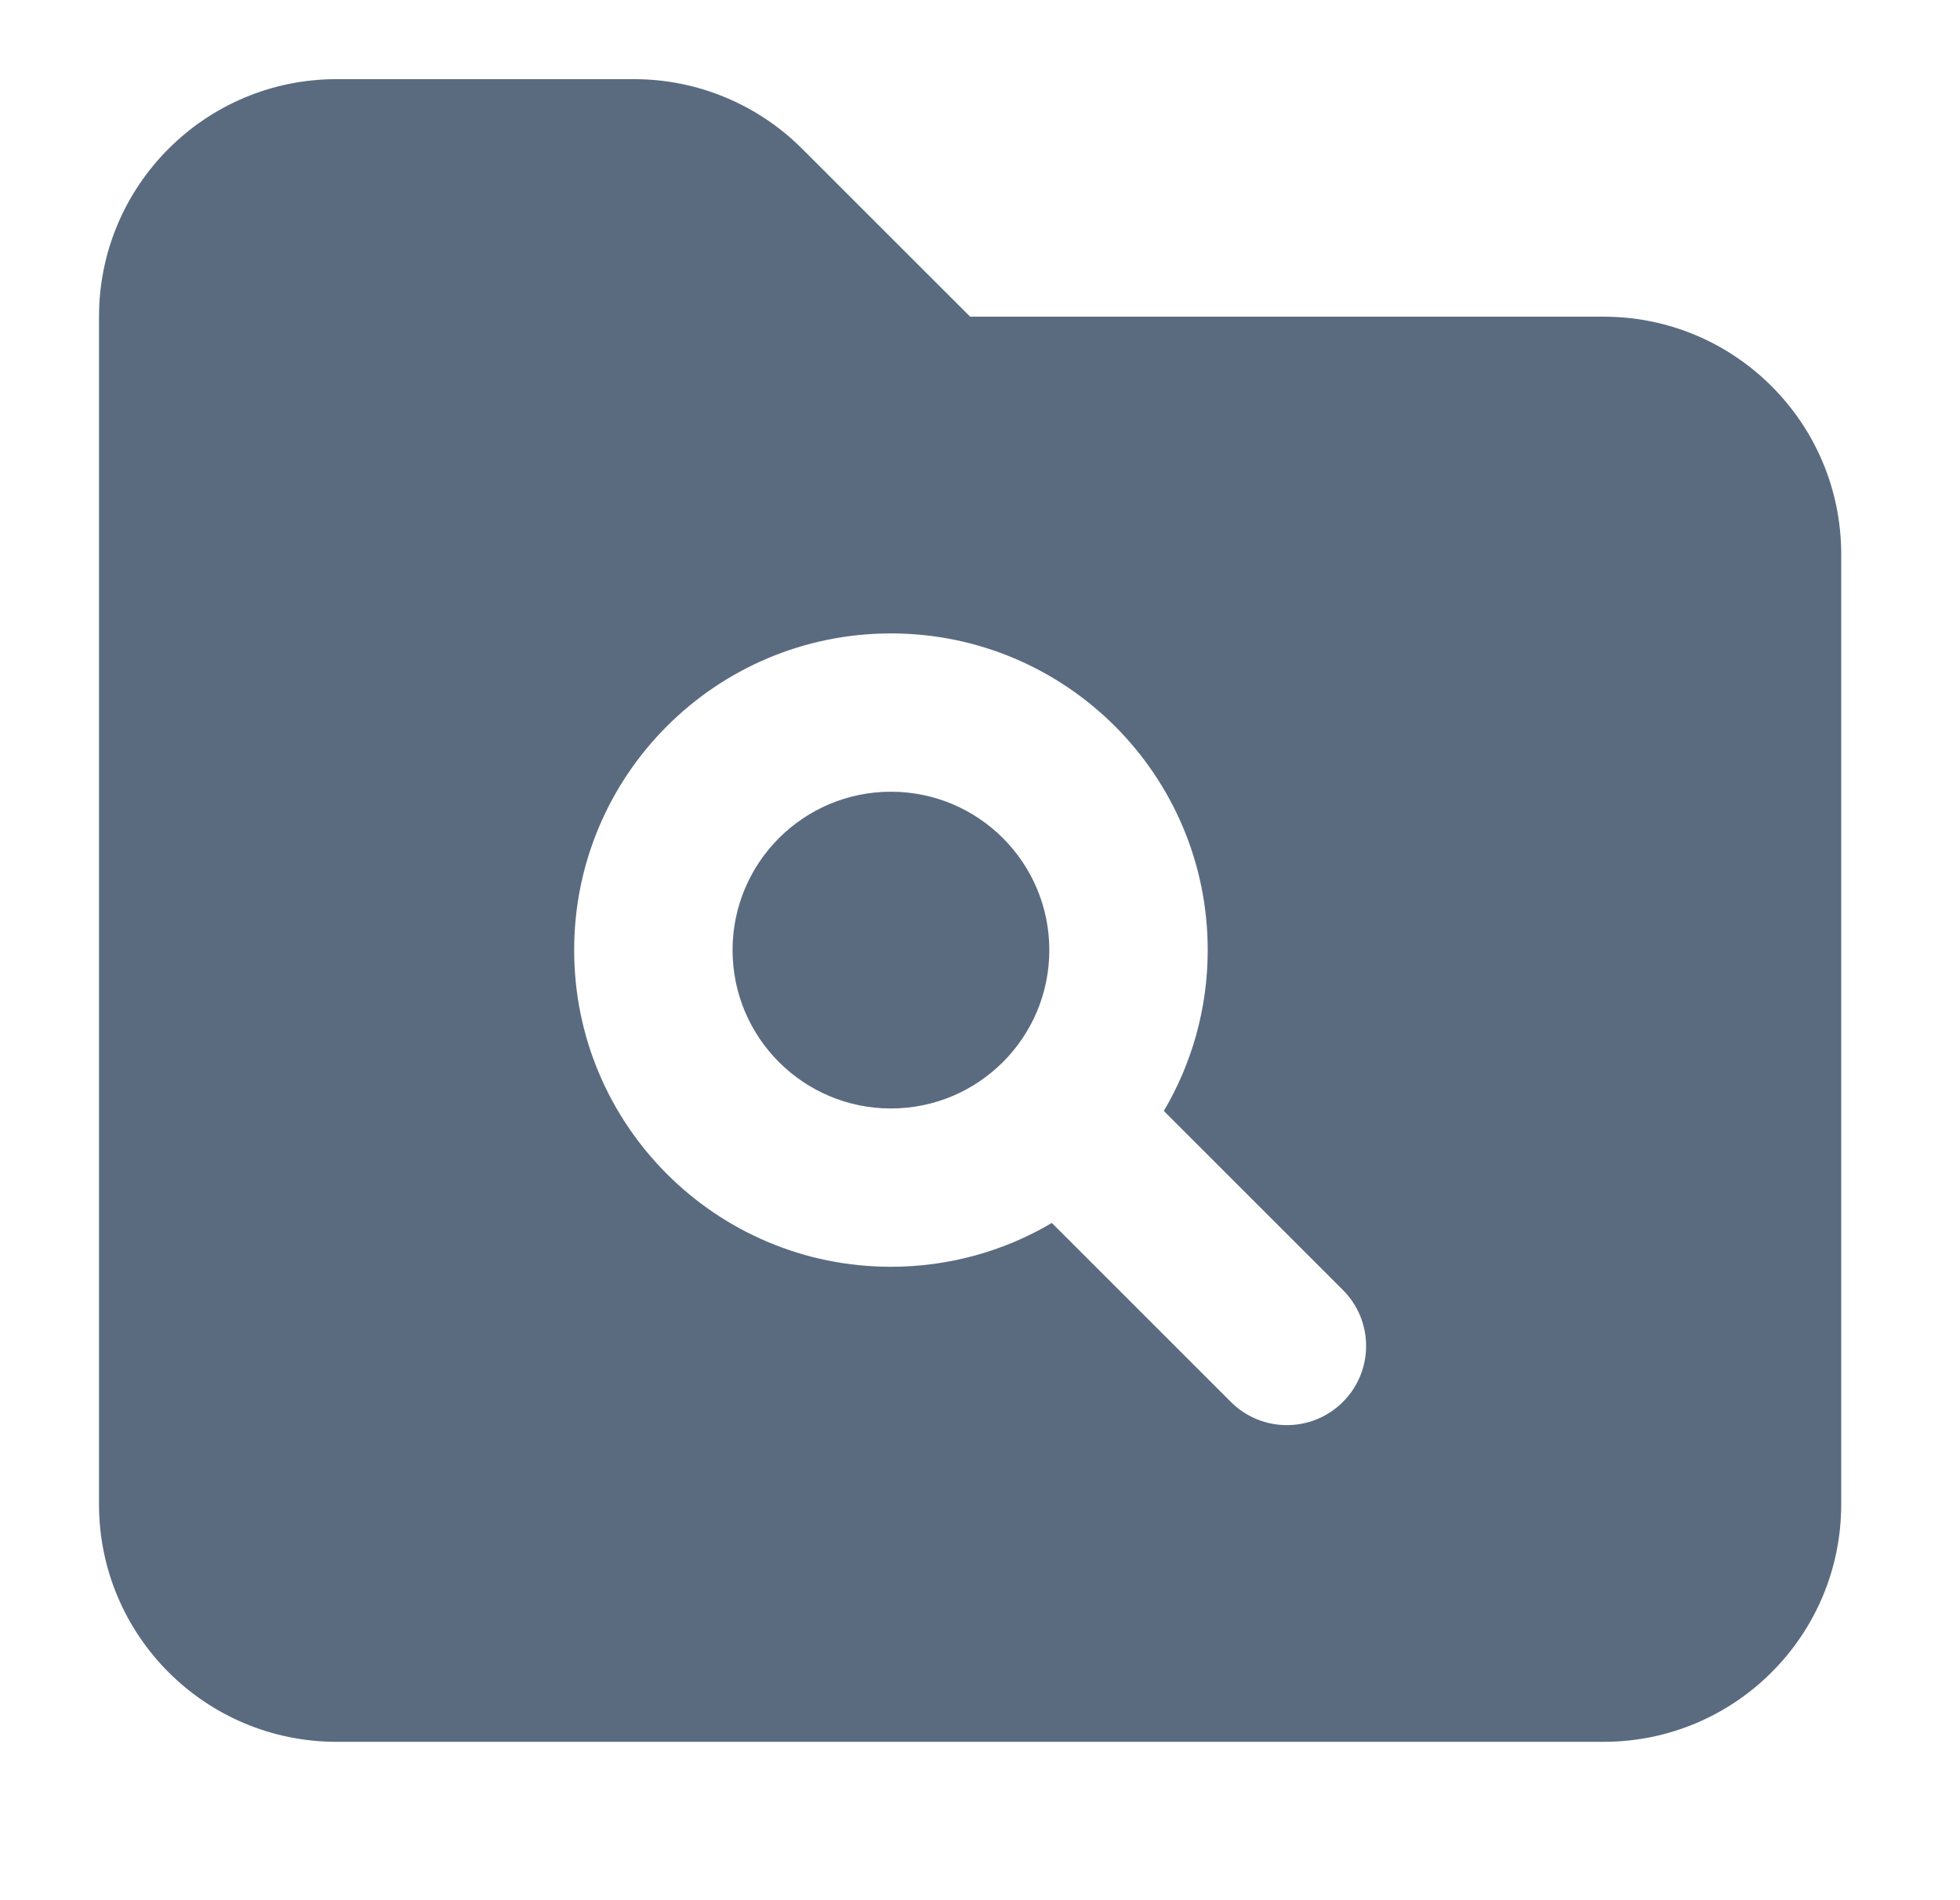
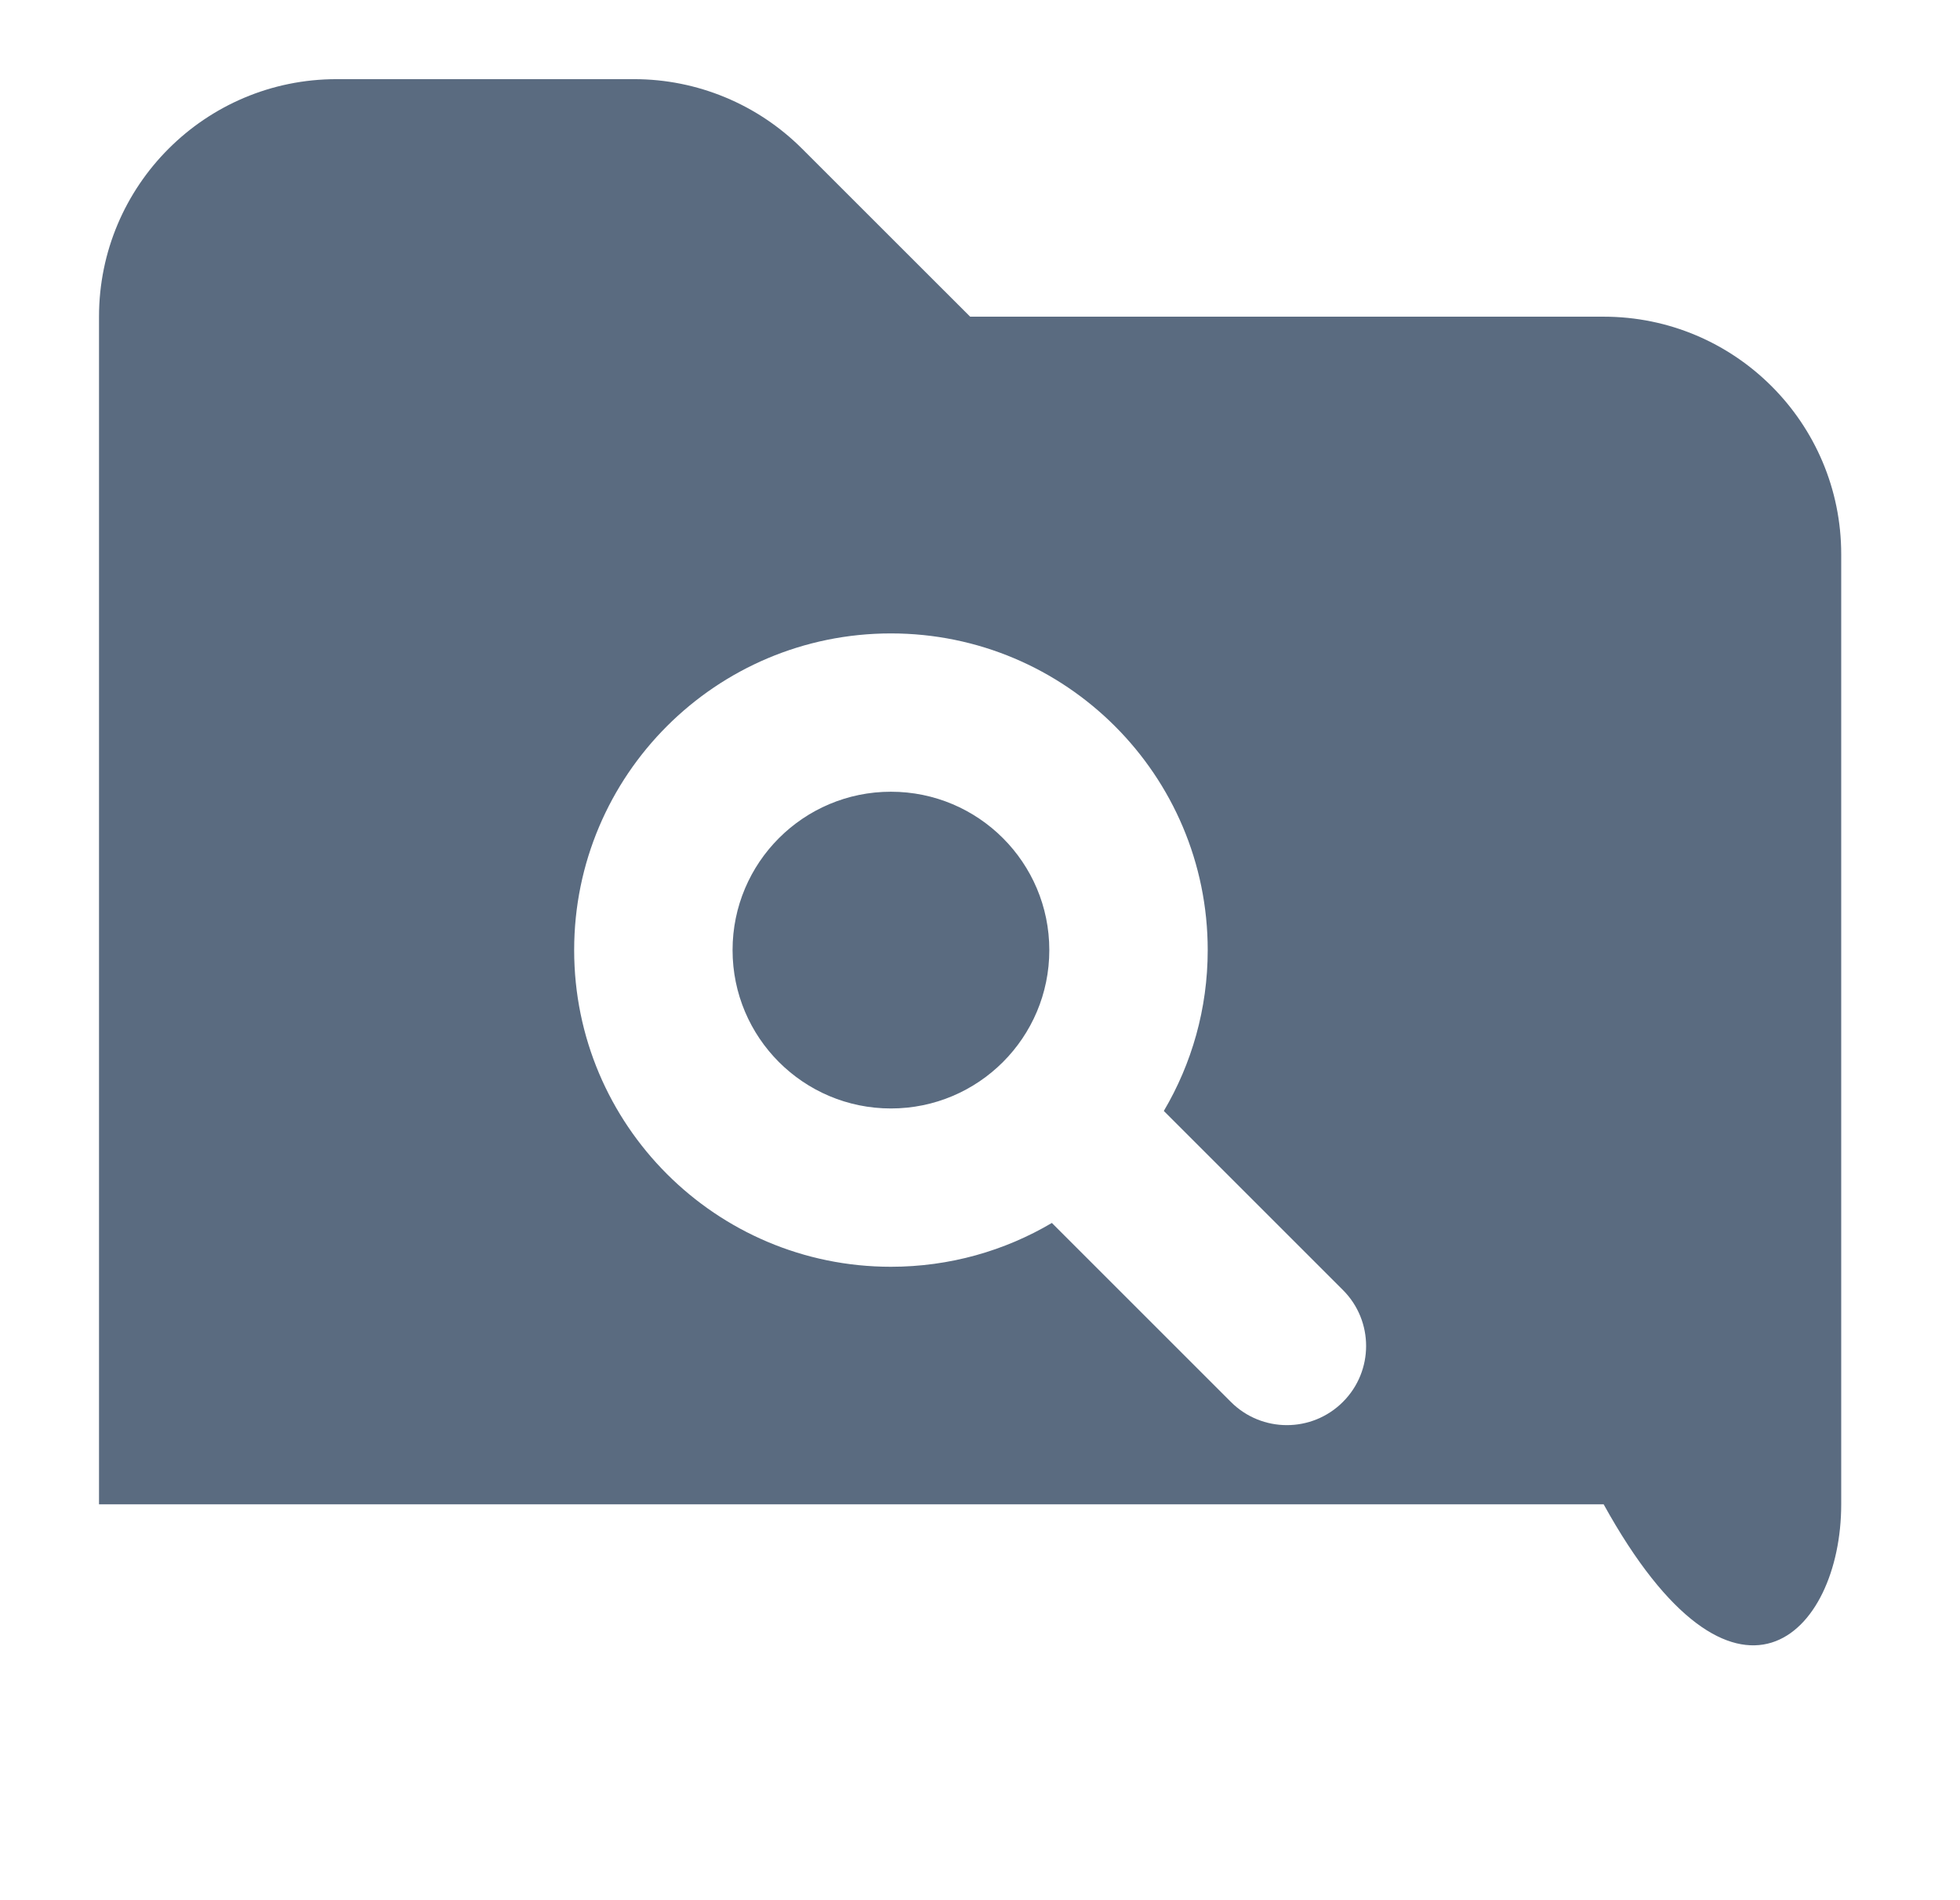
<svg xmlns="http://www.w3.org/2000/svg" width="33" height="32" viewBox="0 0 33 32" fill="none">
  <g id="Browse">
-     <path id="Vector" fill-rule="evenodd" clip-rule="evenodd" d="M5.667 1.333C3.458 1.333 1.667 3.124 1.667 5.333V25.333C1.667 27.543 3.458 29.333 5.667 29.333H27C29.209 29.333 31 27.543 31 25.333V9.333C31 7.124 29.209 5.333 27 5.333H16.334L13.505 2.505C12.755 1.755 11.738 1.333 10.677 1.333H5.667ZM9.667 16C9.667 13.055 12.055 10.667 15 10.667C17.946 10.667 20.334 13.055 20.334 16C20.334 16.989 20.064 17.915 19.595 18.709L22.61 21.724C23.131 22.244 23.131 23.089 22.61 23.609C22.089 24.13 21.245 24.13 20.724 23.609L17.71 20.595C16.916 21.064 15.989 21.333 15 21.333C12.055 21.333 9.667 18.945 9.667 16ZM15 13.333C13.528 13.333 12.334 14.527 12.334 16C12.334 17.473 13.528 18.667 15 18.667C16.473 18.667 17.667 17.473 17.667 16C17.667 14.527 16.473 13.333 15 13.333Z" fill="#5A6B80" />
+     <path id="Vector" fill-rule="evenodd" clip-rule="evenodd" d="M5.667 1.333C3.458 1.333 1.667 3.124 1.667 5.333V25.333H27C29.209 29.333 31 27.543 31 25.333V9.333C31 7.124 29.209 5.333 27 5.333H16.334L13.505 2.505C12.755 1.755 11.738 1.333 10.677 1.333H5.667ZM9.667 16C9.667 13.055 12.055 10.667 15 10.667C17.946 10.667 20.334 13.055 20.334 16C20.334 16.989 20.064 17.915 19.595 18.709L22.61 21.724C23.131 22.244 23.131 23.089 22.61 23.609C22.089 24.13 21.245 24.13 20.724 23.609L17.71 20.595C16.916 21.064 15.989 21.333 15 21.333C12.055 21.333 9.667 18.945 9.667 16ZM15 13.333C13.528 13.333 12.334 14.527 12.334 16C12.334 17.473 13.528 18.667 15 18.667C16.473 18.667 17.667 17.473 17.667 16C17.667 14.527 16.473 13.333 15 13.333Z" fill="#5A6B80" />
  </g>
</svg>